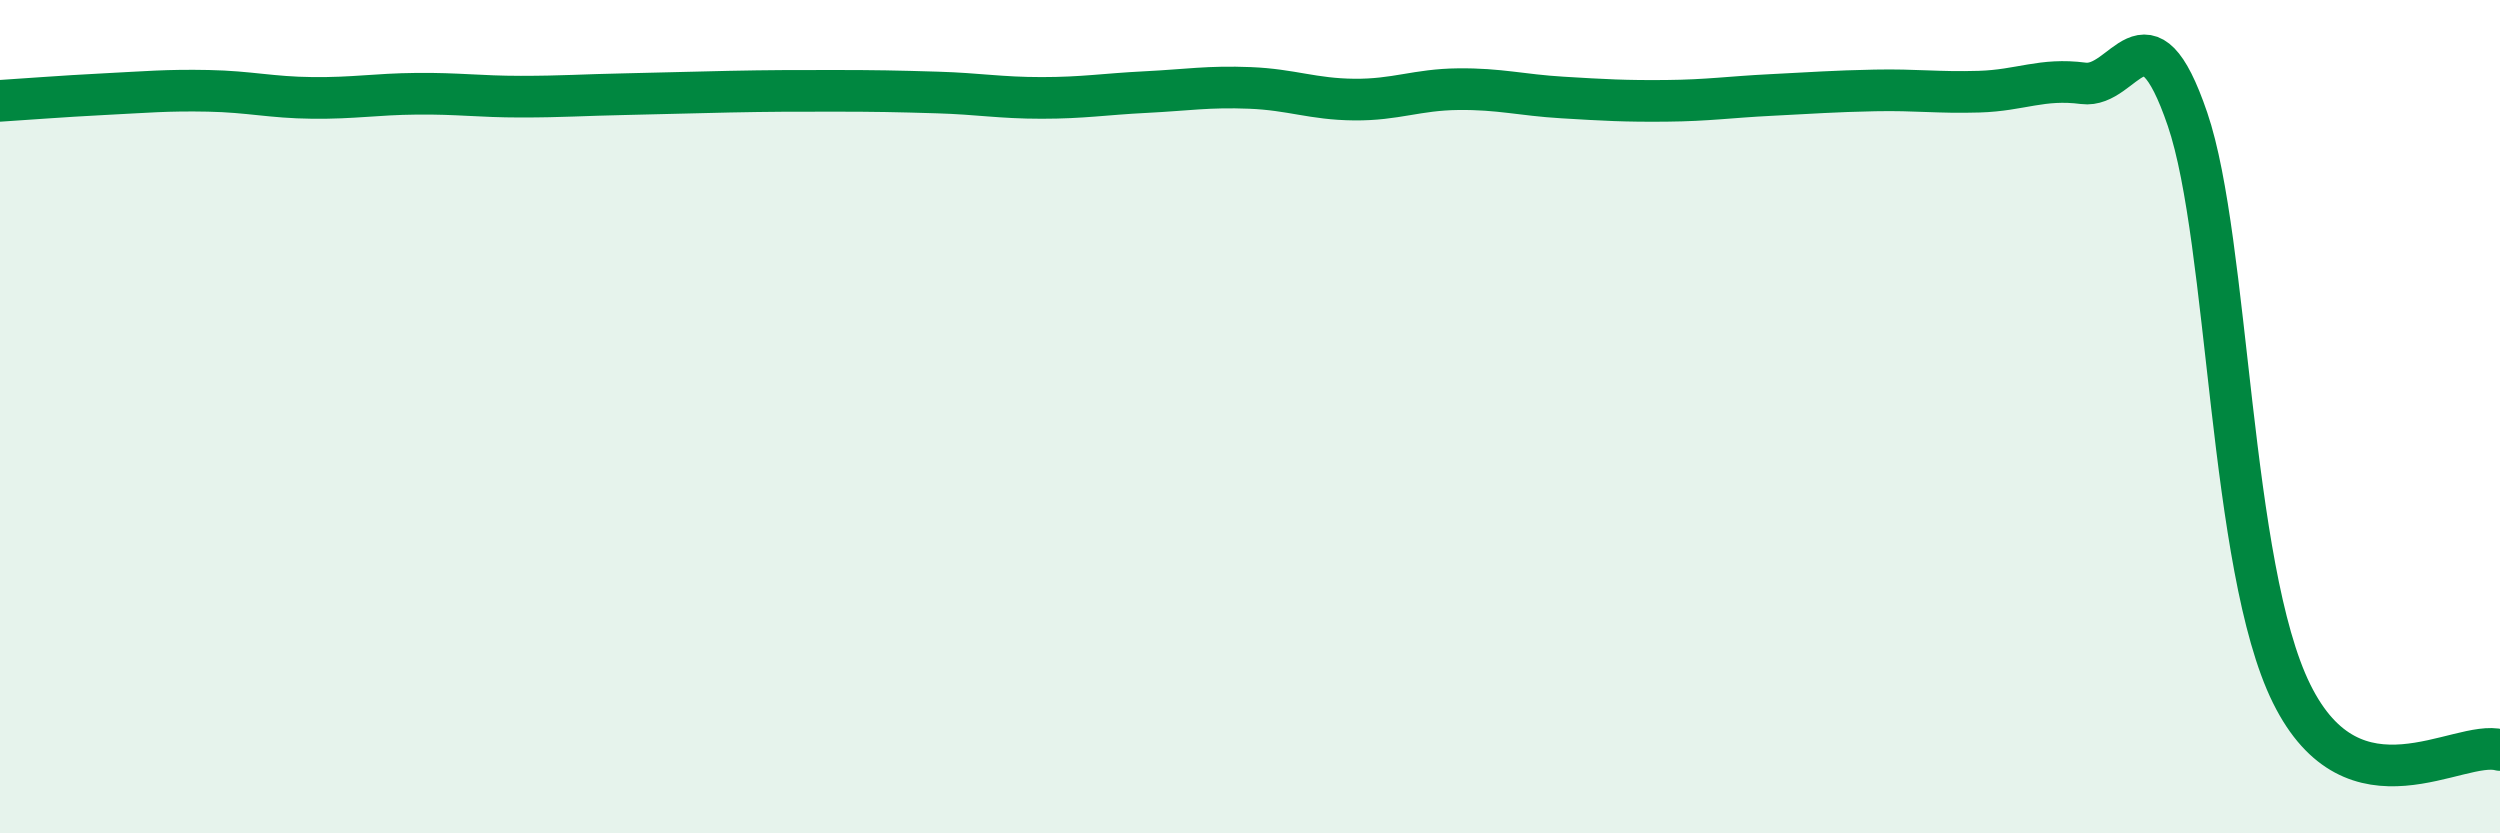
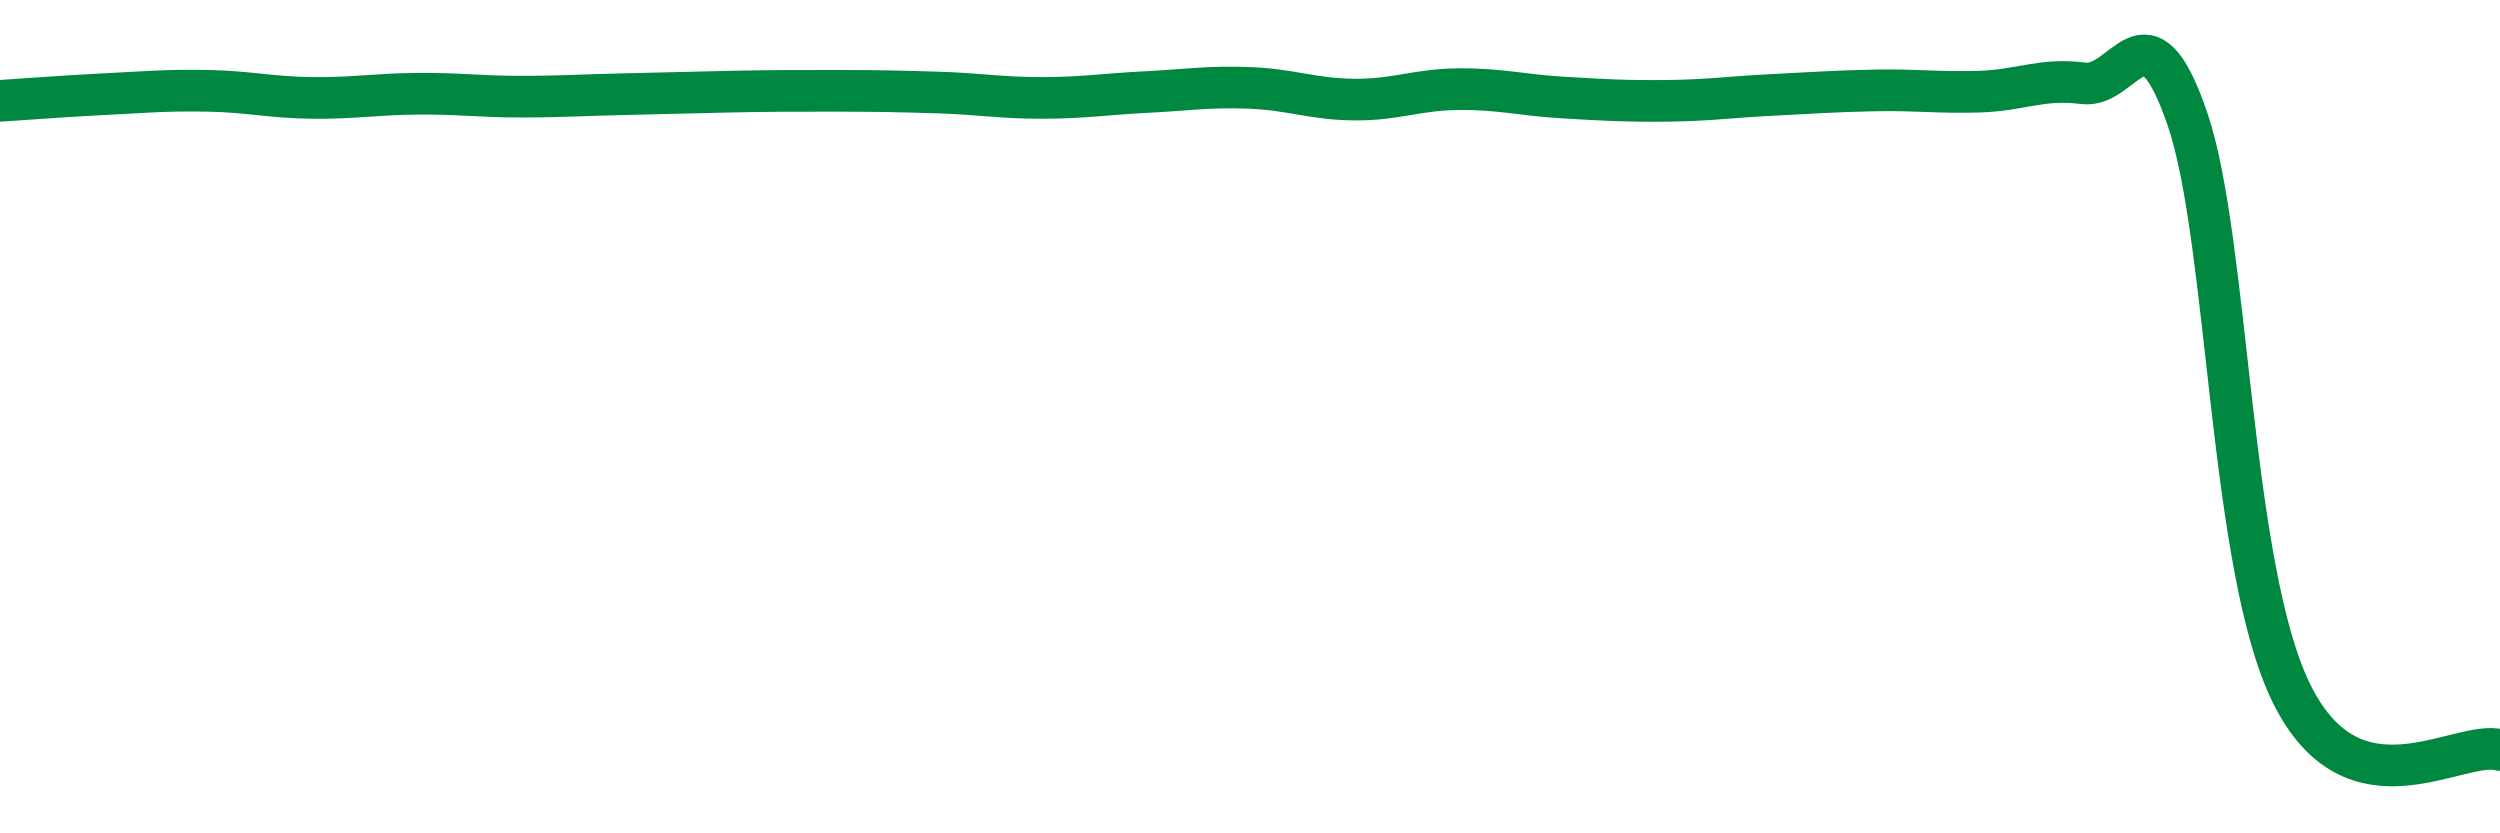
<svg xmlns="http://www.w3.org/2000/svg" width="60" height="20" viewBox="0 0 60 20">
-   <path d="M 0,2.42 C 0.5,2.39 1.5,2.31 2.5,2.26 C 3.5,2.21 4,2.16 5,2.18 C 6,2.2 6.5,2.34 7.5,2.35 C 8.5,2.36 9,2.26 10,2.25 C 11,2.24 11.5,2.32 12.5,2.32 C 13.5,2.32 14,2.28 15,2.26 C 16,2.24 16.5,2.22 17.5,2.2 C 18.5,2.18 19,2.18 20,2.18 C 21,2.18 21.5,2.19 22.5,2.22 C 23.5,2.25 24,2.35 25,2.35 C 26,2.35 26.5,2.26 27.5,2.21 C 28.5,2.16 29,2.07 30,2.11 C 31,2.15 31.5,2.38 32.5,2.39 C 33.5,2.4 34,2.15 35,2.14 C 36,2.13 36.5,2.28 37.5,2.34 C 38.5,2.4 39,2.43 40,2.42 C 41,2.41 41.5,2.33 42.5,2.28 C 43.5,2.23 44,2.19 45,2.17 C 46,2.15 46.5,2.23 47.5,2.2 C 48.5,2.17 49,1.87 50,2 C 51,2.13 51.5,-0.07 52.5,2.86 C 53.5,5.79 53.5,13.62 55,16.65 C 56.5,19.68 59,17.73 60,18L60 20L0 20Z" fill="#008740" opacity="0.1" stroke-linecap="round" stroke-linejoin="round" />
  <path d="M 0,2.42 C 0.5,2.39 1.5,2.31 2.5,2.26 C 3.5,2.21 4,2.16 5,2.18 C 6,2.2 6.5,2.34 7.5,2.35 C 8.5,2.36 9,2.26 10,2.25 C 11,2.24 11.5,2.32 12.5,2.32 C 13.5,2.32 14,2.28 15,2.26 C 16,2.24 16.5,2.22 17.5,2.2 C 18.5,2.18 19,2.18 20,2.18 C 21,2.18 21.5,2.19 22.5,2.22 C 23.5,2.25 24,2.35 25,2.35 C 26,2.35 26.5,2.26 27.5,2.21 C 28.5,2.16 29,2.07 30,2.11 C 31,2.15 31.5,2.38 32.5,2.39 C 33.5,2.4 34,2.15 35,2.14 C 36,2.13 36.5,2.28 37.5,2.34 C 38.5,2.4 39,2.43 40,2.42 C 41,2.41 41.5,2.33 42.5,2.28 C 43.5,2.23 44,2.19 45,2.17 C 46,2.15 46.5,2.23 47.5,2.2 C 48.5,2.17 49,1.87 50,2 C 51,2.13 51.5,-0.07 52.5,2.86 C 53.5,5.79 53.5,13.62 55,16.65 C 56.5,19.68 59,17.73 60,18" stroke="#008740" stroke-width="1" fill="none" stroke-linecap="round" stroke-linejoin="round" />
</svg>